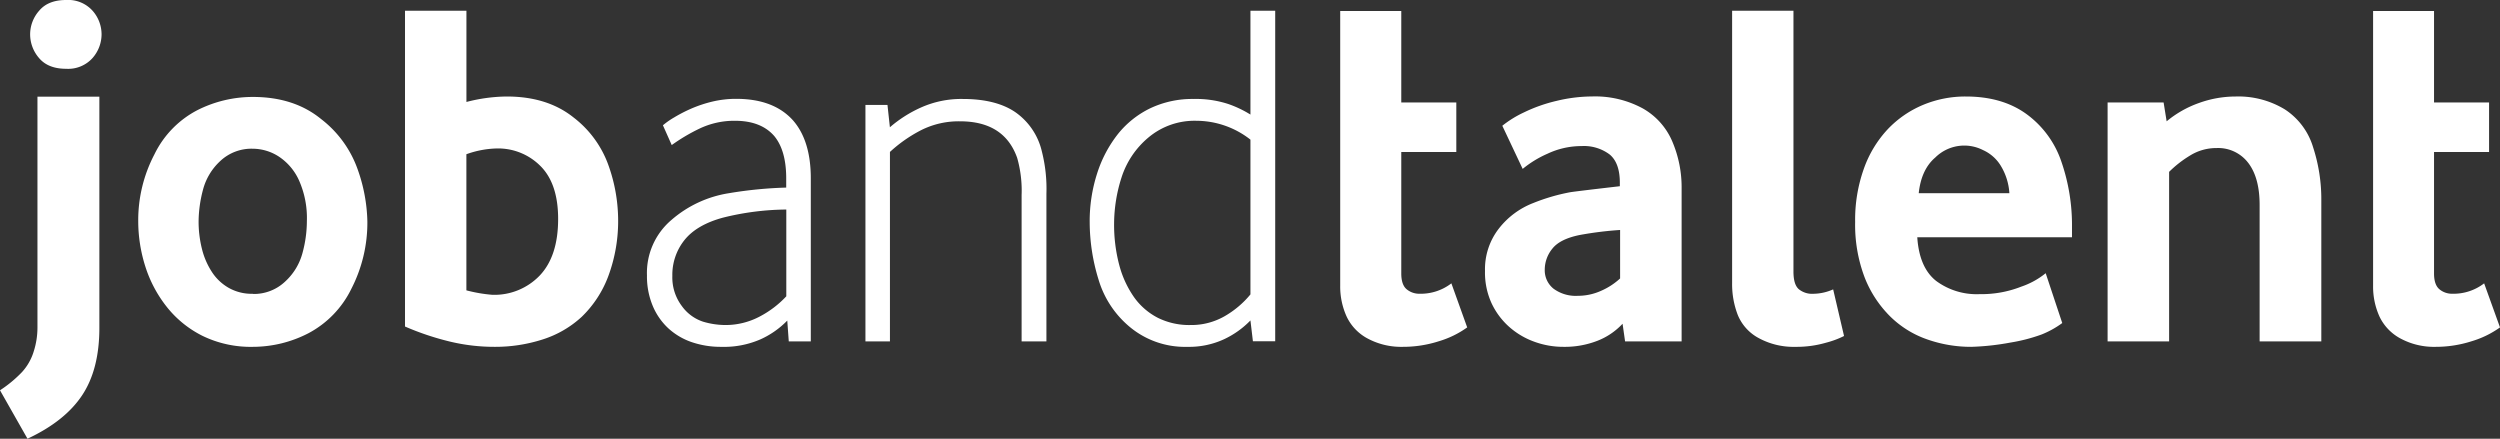
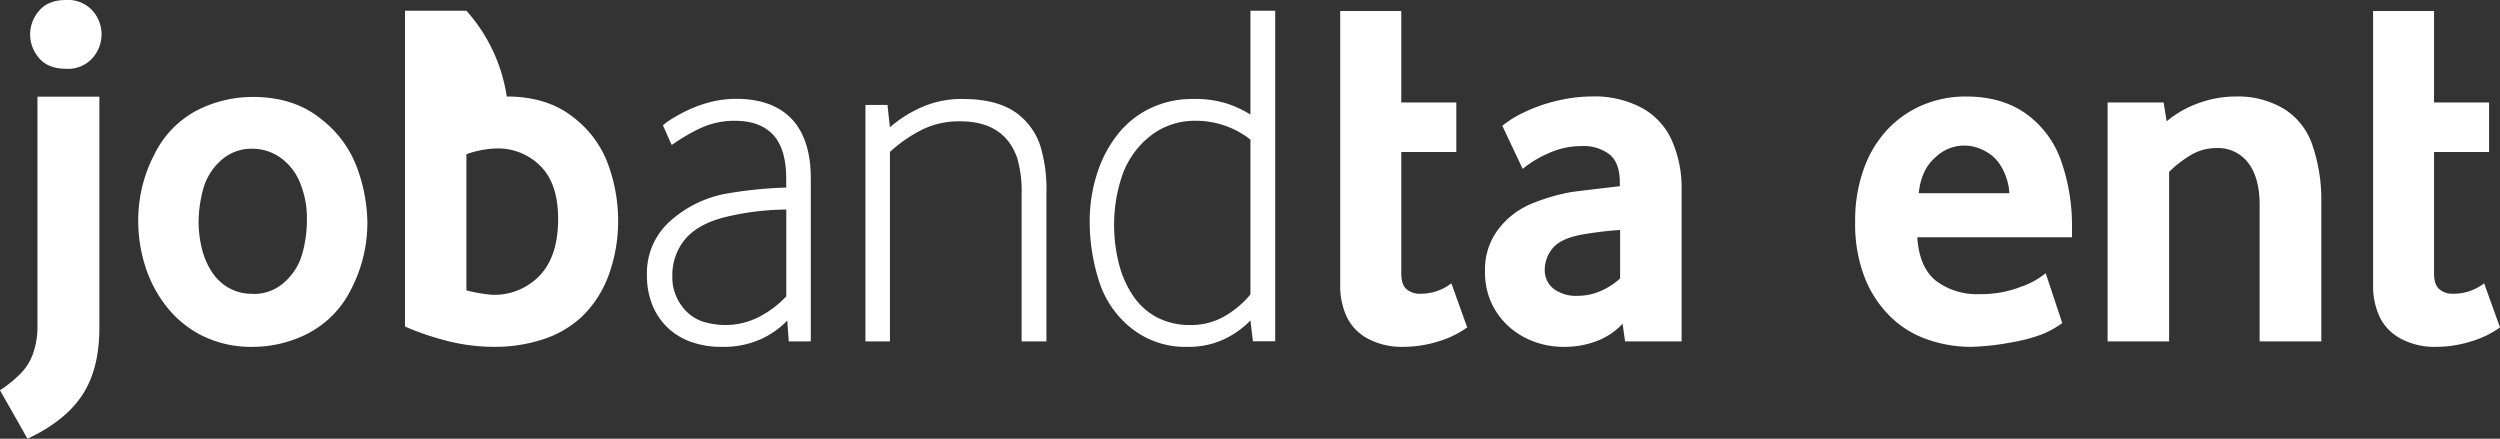
<svg xmlns="http://www.w3.org/2000/svg" viewBox="0 0 567.34 99.56">
  <rect x="0" y="0" width="567.34" height="99.56" fill="#333333" stroke="none" />
  <defs>
    <style>.cls-1{fill:#fff;fill-rule:evenodd;}</style>
  </defs>
  <title>bg_fondo_mozosRecurso 7</title>
  <g id="Capa_2" data-name="Capa 2">
    <g id="Layer_1" data-name="Layer 1">
      <path class="cls-1" d="M57.39,78.71A25,25,0,0,1,46,76.24a24,24,0,0,1-8.1-6.53A28.68,28.68,0,0,1,33,60.54a34,34,0,0,1-1.63-10.4A32.18,32.18,0,0,1,35.06,35a22.22,22.22,0,0,1,9.73-10,27.78,27.78,0,0,1,12.6-3q9.33,0,15.46,5a24.83,24.83,0,0,1,8.33,11.47,37.42,37.42,0,0,1,2.19,11.81,32.81,32.81,0,0,1-3.65,15.29A22.57,22.57,0,0,1,70,75.62,27.49,27.49,0,0,1,57.39,78.71Zm0-12a10.3,10.3,0,0,0,7.25-2.75,13.5,13.5,0,0,0,4-6.53,27.66,27.66,0,0,0,1-7.25,21,21,0,0,0-1.8-9.28,12.75,12.75,0,0,0-4.61-5.4,11,11,0,0,0-5.85-1.75A10.35,10.35,0,0,0,50,36.53a13.52,13.52,0,0,0-3.93,6.52,28.77,28.77,0,0,0-1,7.09,25.49,25.49,0,0,0,.79,6.47,16.94,16.94,0,0,0,2.31,5.23,11.08,11.08,0,0,0,3.83,3.54A10.61,10.61,0,0,0,57.39,66.67Z" />
-       <path class="cls-1" d="M112.26,78.71a43.18,43.18,0,0,1-10.35-1.24,62,62,0,0,1-10-3.37V2.44h13.94v20.7A37.57,37.57,0,0,1,115,21.9q9.23,0,15.19,4.78a23.7,23.7,0,0,1,8,11.14,37.29,37.29,0,0,1,2.08,11.53A35.86,35.86,0,0,1,138,62.79,24.93,24.93,0,0,1,132,71.91,23.56,23.56,0,0,1,123,77.08,35.06,35.06,0,0,1,112.26,78.71ZM111.7,66.9a14.25,14.25,0,0,0,10.8-4.39q4.16-4.4,4.16-12.82,0-8-4-12a13.54,13.54,0,0,0-9.9-4A21.75,21.75,0,0,0,105.84,35V65.89A33.53,33.53,0,0,0,111.7,66.9Z" />
+       <path class="cls-1" d="M112.26,78.71a43.18,43.18,0,0,1-10.35-1.24,62,62,0,0,1-10-3.37V2.44h13.94A37.57,37.57,0,0,1,115,21.9q9.23,0,15.19,4.78a23.7,23.7,0,0,1,8,11.14,37.29,37.29,0,0,1,2.08,11.53A35.86,35.86,0,0,1,138,62.79,24.93,24.93,0,0,1,132,71.91,23.56,23.56,0,0,1,123,77.08,35.06,35.06,0,0,1,112.26,78.71ZM111.7,66.9a14.25,14.25,0,0,0,10.8-4.39q4.16-4.4,4.16-12.82,0-8-4-12a13.54,13.54,0,0,0-9.9-4A21.75,21.75,0,0,0,105.84,35V65.89A33.53,33.53,0,0,0,111.7,66.9Z" />
      <path class="cls-1" d="M163.71,78.71A20.4,20.4,0,0,1,157,77.65a15.09,15.09,0,0,1-5.35-3.16,14.67,14.67,0,0,1-3.54-5.12,17.34,17.34,0,0,1-1.29-6.86,15.76,15.76,0,0,1,5.62-12.65,26,26,0,0,1,12.88-6,94,94,0,0,1,13.1-1.29V40.47q0-6.3-2.69-9.57-3-3.48-8.89-3.49a18.3,18.3,0,0,0-8.15,1.8,41.1,41.1,0,0,0-6.25,3.71l-2-4.49a17.83,17.83,0,0,1,2.58-1.8,33.44,33.44,0,0,1,3.89-2,29.32,29.32,0,0,1,4.77-1.58,23.34,23.34,0,0,1,5.4-.62q8.55,0,12.94,4.95Q184,32,184,40.47v37h-5l-.34-4.72A19.82,19.82,0,0,1,172.6,77,20.67,20.67,0,0,1,163.71,78.71Zm.79-4.95a16.56,16.56,0,0,0,7.87-1.91,22.46,22.46,0,0,0,6.07-4.61V47.55A60.94,60.94,0,0,0,164,49.41c-3.93,1.08-6.83,2.77-8.66,5.06a12.6,12.6,0,0,0-2.76,8.15,10.76,10.76,0,0,0,2.14,6.81A9.63,9.63,0,0,0,159.55,73,18,18,0,0,0,164.5,73.76Z" />
      <path class="cls-1" d="M196.4,77.47V23.81h5l.55,5.07a28.69,28.69,0,0,1,7.09-4.5,22.38,22.38,0,0,1,9.45-1.92q7.55,0,11.93,3a15,15,0,0,1,6,8.84A34.52,34.52,0,0,1,237.47,44V77.47h-5.63V44.29a27.25,27.25,0,0,0-1-8.44q-2.93-8.33-13-8.32a19,19,0,0,0-8.79,2,31.94,31.94,0,0,0-7.09,4.95v43Z" />
      <path class="cls-1" d="M269.48,78.71a19.58,19.58,0,0,1-12.94-4.39,22.17,22.17,0,0,1-7.25-10.9,44.42,44.42,0,0,1-2-13A35.33,35.33,0,0,1,249,39.29a28.21,28.21,0,0,1,4.72-8.9,21.2,21.2,0,0,1,7.38-5.85,22.26,22.26,0,0,1,9.73-2.08,23.62,23.62,0,0,1,7.87,1.13A24.76,24.76,0,0,1,283.77,26V2.44h5.62v75h-5.06l-.56-4.72a20.38,20.38,0,0,1-6,4.27A18.92,18.92,0,0,1,269.48,78.71Zm.68-4.95a15.14,15.14,0,0,0,7.75-2,21.32,21.32,0,0,0,5.86-4.95V31.69a19.93,19.93,0,0,0-12.26-4.28,16.24,16.24,0,0,0-10.86,3.77,19.58,19.58,0,0,0-6.14,9.11,34.69,34.69,0,0,0-1.68,10.41A35.74,35.74,0,0,0,254,60.15a22.83,22.83,0,0,0,3.37,7.31,15.08,15.08,0,0,0,5.4,4.67A16,16,0,0,0,270.16,73.76Z" />
      <path class="cls-1" d="M318.32,78.71a16.1,16.1,0,0,1-7.88-1.85,10.91,10.91,0,0,1-4.83-5,16.46,16.46,0,0,1-1.47-7V2.49H318V23.25h12.49V34.5H318V62.06c0,1.73.42,2.93,1.24,3.6a4.45,4.45,0,0,0,2.92,1,11.38,11.38,0,0,0,7.21-2.36l3.59,10a21.61,21.61,0,0,1-6.46,3.15A26.62,26.62,0,0,1,318.32,78.71Z" />
      <path class="cls-1" d="M354.84,78.71a19.13,19.13,0,0,1-6.7-1.18,17.49,17.49,0,0,1-5.68-3.38,16.55,16.55,0,0,1-4-5.4A16.73,16.73,0,0,1,337,61.5a15,15,0,0,1,3.14-9.62,18.15,18.15,0,0,1,7.77-5.79,44.14,44.14,0,0,1,8.44-2.47q1.56-.24,11.25-1.36v-.79c0-3-.77-5.13-2.31-6.41a9.71,9.71,0,0,0-6.36-1.91,18.09,18.09,0,0,0-7.76,1.74,23.86,23.86,0,0,0-5.62,3.44l-4.62-9.79a24.13,24.13,0,0,1,4.84-3,35.22,35.22,0,0,1,7.48-2.65,34.83,34.83,0,0,1,8-1,22.66,22.66,0,0,1,11.53,2.7,15.62,15.62,0,0,1,6.76,7.6,26.42,26.42,0,0,1,2.08,10.4V77.47H368.79l-.57-4a15.46,15.46,0,0,1-5.74,3.88A20.4,20.4,0,0,1,354.84,78.71Zm3.25-11.58A12.77,12.77,0,0,0,363.33,66a15.48,15.48,0,0,0,4.33-2.81v-11a80,80,0,0,0-9.12,1.13c-3,.6-5.08,1.63-6.24,3.09a7.55,7.55,0,0,0-1.74,4.78,5.33,5.33,0,0,0,2,4.33A8.5,8.5,0,0,0,358.09,67.13Z" />
-       <path class="cls-1" d="M407.47,78.71a16.55,16.55,0,0,1-8.38-2,10.42,10.42,0,0,1-4.72-5.22,19.31,19.31,0,0,1-1.29-7.21V2.44H407V61.61c0,2,.4,3.28,1.19,4a4.76,4.76,0,0,0,3.32,1.06,11.37,11.37,0,0,0,4.5-1l2.47,10.58a20.5,20.5,0,0,1-4.05,1.51A23.89,23.89,0,0,1,407.47,78.71Z" />
      <path class="cls-1" d="M447.36,78.71A29.9,29.9,0,0,1,437.29,77a22.4,22.4,0,0,1-8.38-5.23A25.58,25.58,0,0,1,423.17,63,33.63,33.63,0,0,1,421,50.36a34.46,34.46,0,0,1,2-12.14,25.55,25.55,0,0,1,5.4-8.9,23.55,23.55,0,0,1,8-5.51,24.94,24.94,0,0,1,9.73-1.91q8.33,0,13.84,4.05a22.1,22.1,0,0,1,7.87,10.85,44.05,44.05,0,0,1,2.37,14.58v2.47H435.1c.3,4.57,1.72,7.88,4.28,9.9a15.44,15.44,0,0,0,9.89,3,24.66,24.66,0,0,0,9.4-1.69A18,18,0,0,0,464.24,62L468,73.31a21.22,21.22,0,0,1-4.67,2.59,38.55,38.55,0,0,1-7.15,1.85A57,57,0,0,1,447.36,78.71ZM435.43,43.84H456a13.59,13.59,0,0,0-2-6.3,9.07,9.07,0,0,0-4-3.49,9.35,9.35,0,0,0-10.81,1.69C437.08,37.54,435.81,40.24,435.43,43.84Z" />
      <path class="cls-1" d="M478.29,77.47V23.25H491l.69,4.28a24,24,0,0,1,7.37-4.17,24.57,24.57,0,0,1,8.27-1.46,20.31,20.31,0,0,1,11.19,2.93,15.59,15.59,0,0,1,6.41,8.6,38,38,0,0,1,1.86,12V77.47h-14V46.54c0-4.13-.85-7.31-2.58-9.57a8.56,8.56,0,0,0-7.2-3.37,11.27,11.27,0,0,0-6,1.69A25.38,25.38,0,0,0,492.25,39V77.47Z" />
      <path class="cls-1" d="M552.71,78.71a16,16,0,0,1-7.87-1.85,11,11,0,0,1-4.84-5,16.46,16.46,0,0,1-1.46-7V2.49h13.83V23.25h12.49V34.5H552.37V62.06c0,1.73.42,2.93,1.24,3.6a4.45,4.45,0,0,0,2.92,1,11.36,11.36,0,0,0,7.21-2.36l3.6,10a21.68,21.68,0,0,1-6.47,3.15A26.57,26.57,0,0,1,552.71,78.71Z" />
      <path class="cls-1" d="M6.24,99.56,0,88.57a28.1,28.1,0,0,0,5-4.14,12.2,12.2,0,0,0,2.66-4.7A17.74,17.74,0,0,0,8.5,74.4V21.93H22.55V74.4q0,9.41-3.91,15.3T6.24,99.56Z" />
      <path class="cls-1" d="M15,15.61c-2.73,0-4.78-.82-6.14-2.44A8.19,8.19,0,0,1,6.84,7.75,8.09,8.09,0,0,1,8.89,2.43Q10.93,0,15,0a7.43,7.43,0,0,1,6,2.43,8.09,8.09,0,0,1,2.05,5.32,8.19,8.19,0,0,1-2.05,5.42A7.43,7.43,0,0,1,15,15.61Z" />
    </g>
  </g>
</svg>